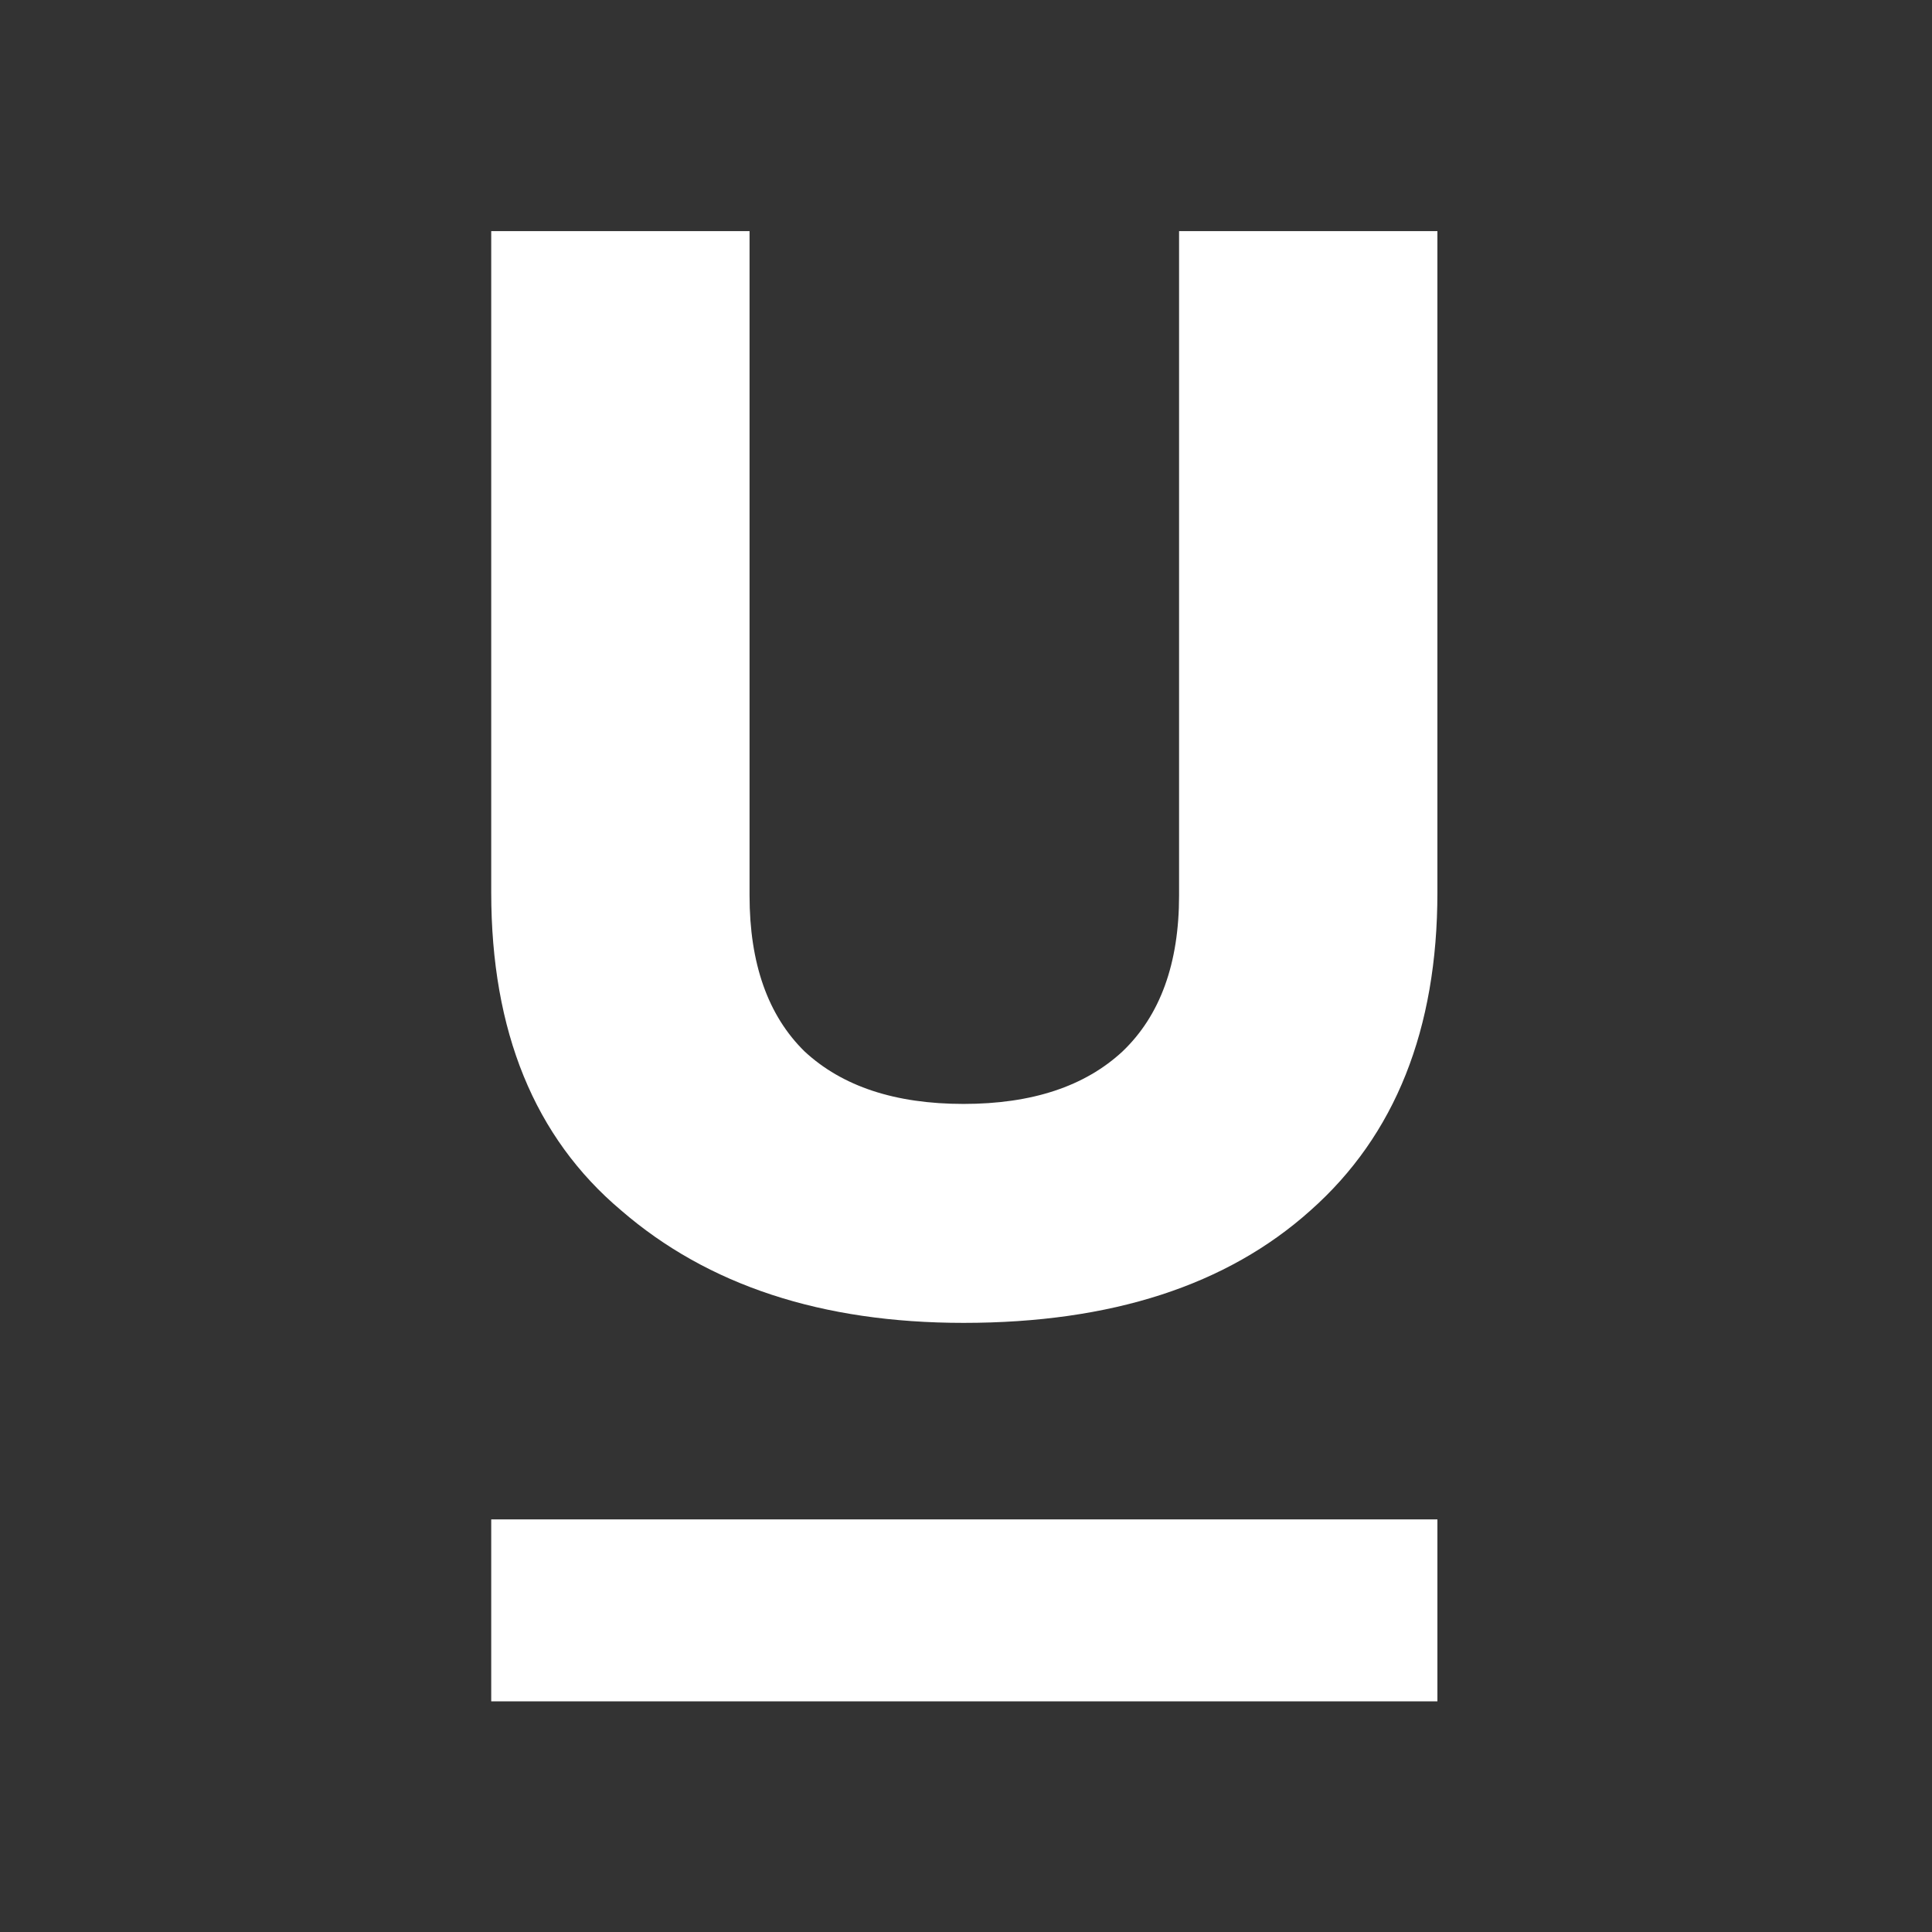
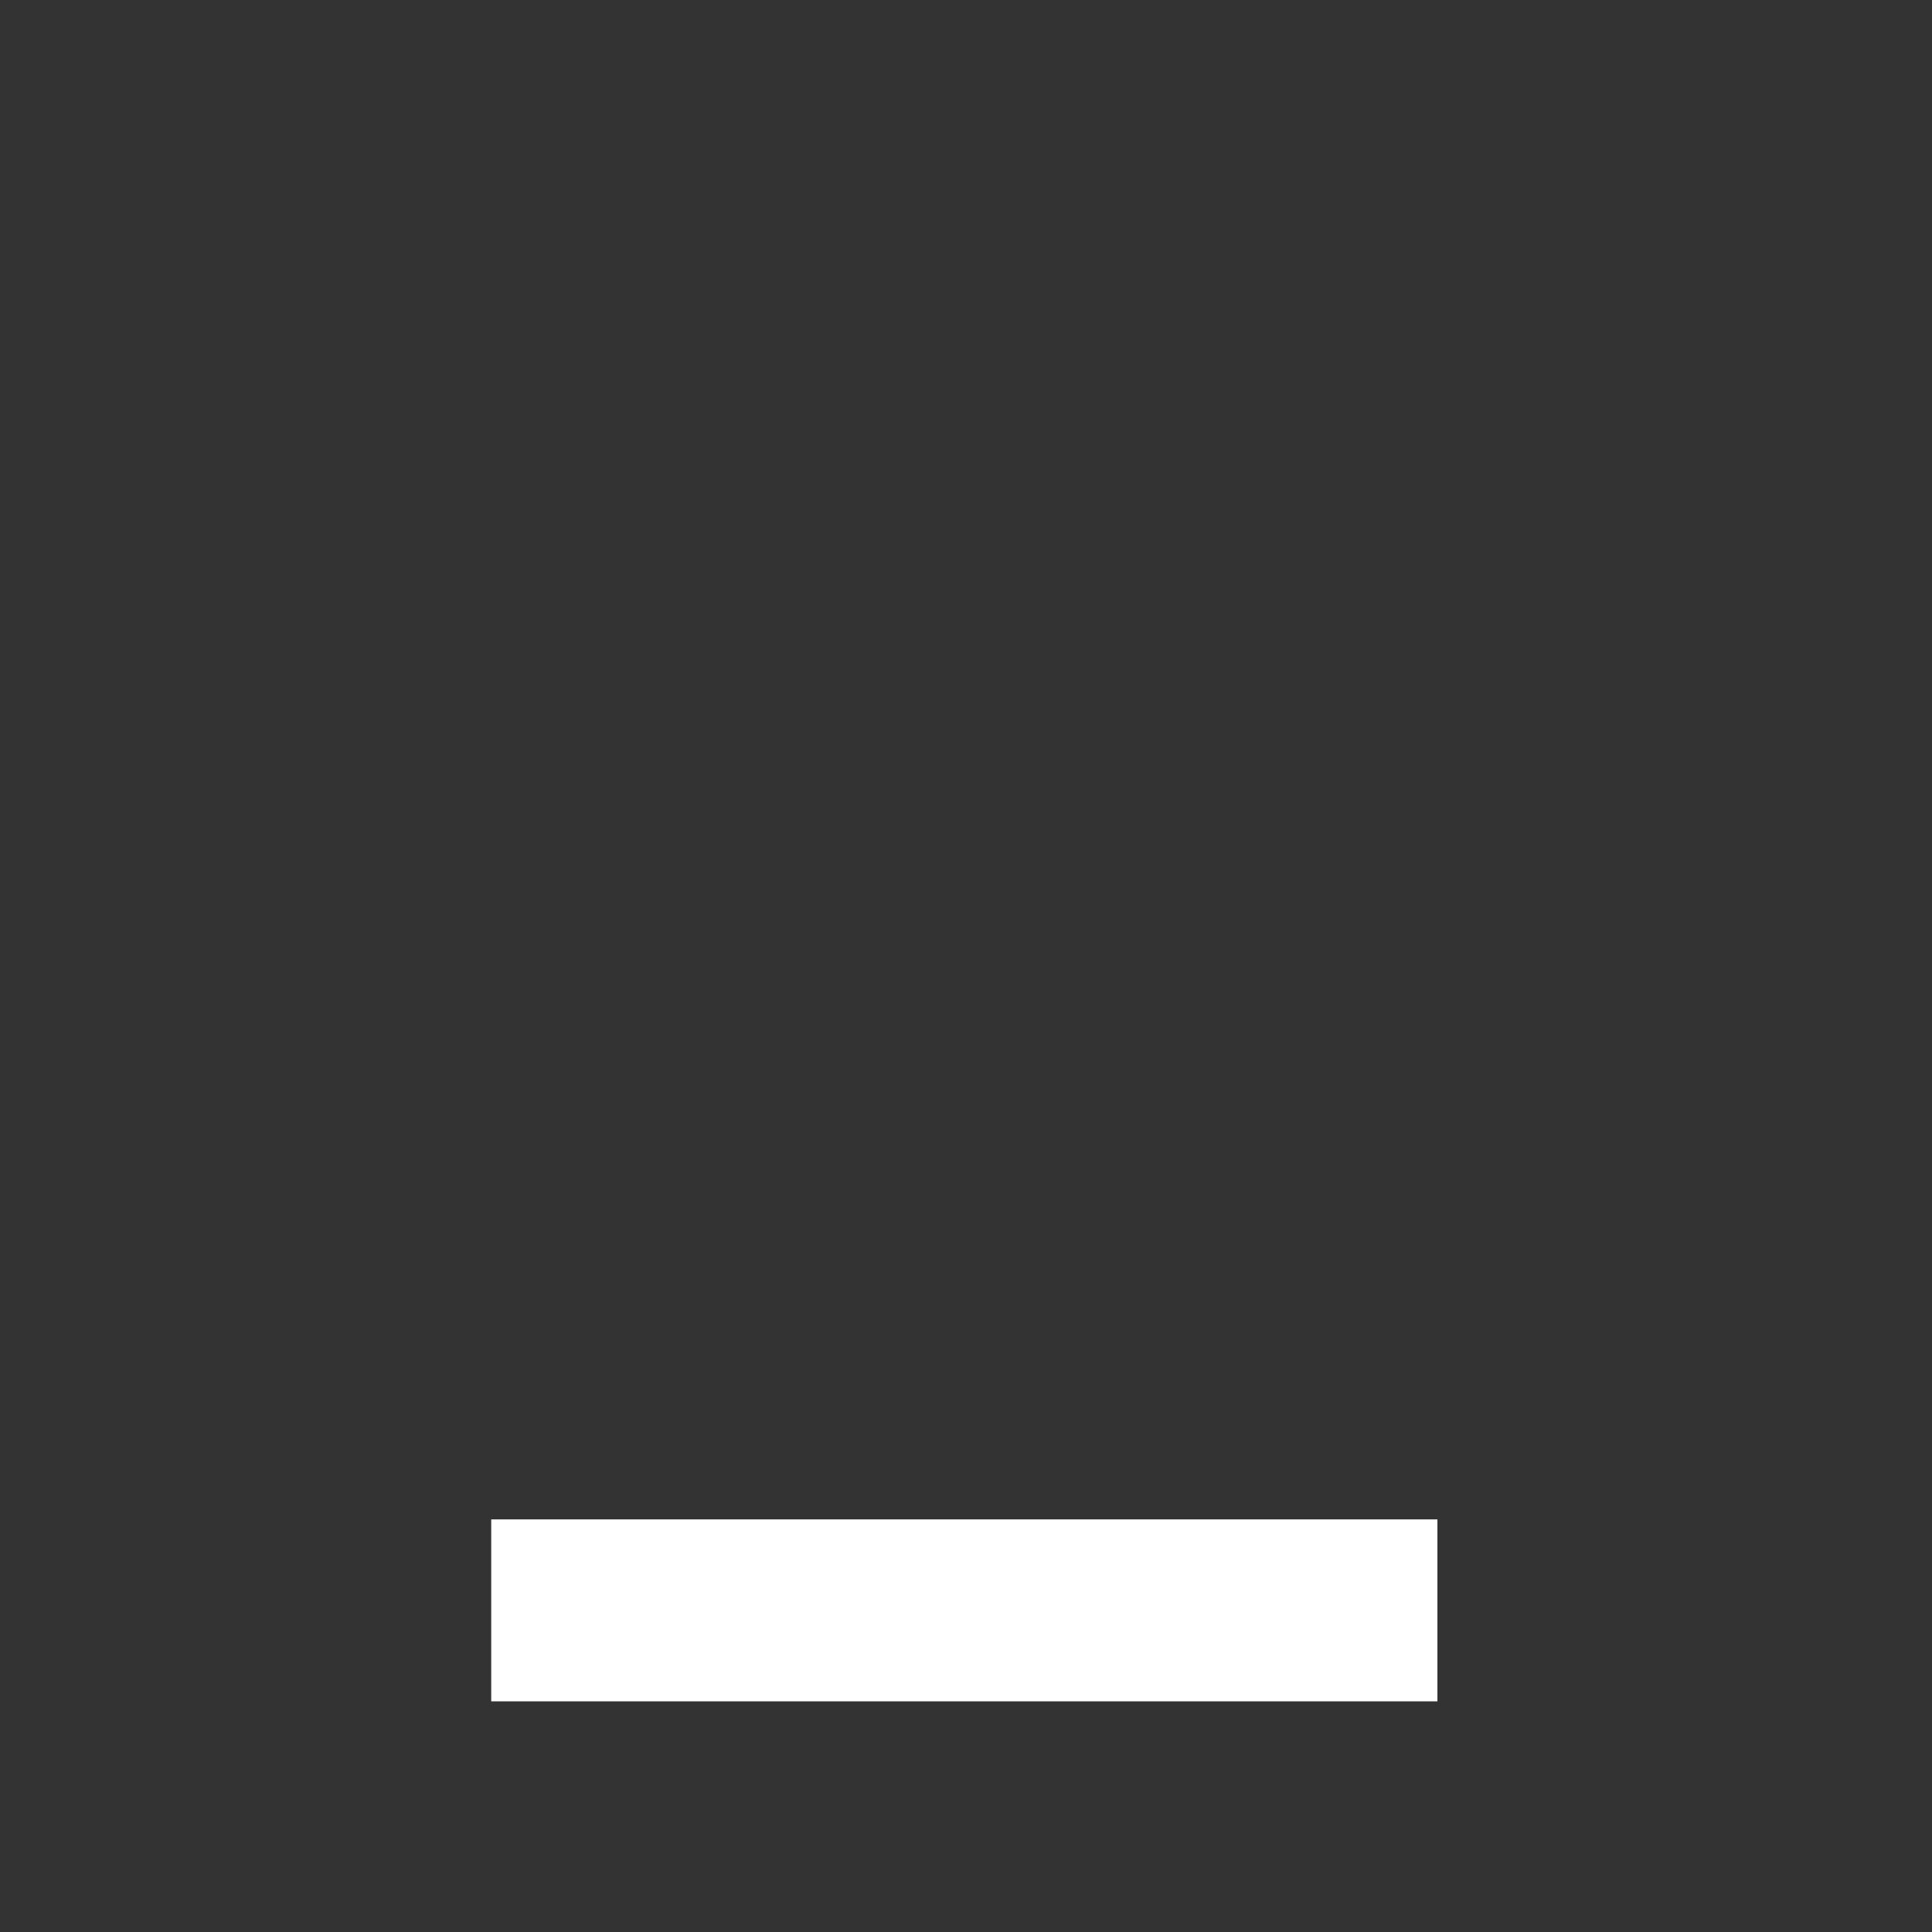
<svg xmlns="http://www.w3.org/2000/svg" width="500" height="500" viewBox="0 0 500 500" fill="none">
  <rect x="0" y="0" width="500" height="500" fill="#333333" stroke="none" />
  <path d="M127.128 393.217H371.999V440.307H127.128V393.217Z" fill="white" />
-   <path d="M249.366 342.359C212.708 342.359 183.17 332.656 160.753 313.251C138.336 294.363 127.128 266.936 127.128 230.971V59.815H193.983V231.748C193.983 249.342 198.73 262.796 208.224 272.111C217.982 281.167 231.696 285.695 249.366 285.695C267.036 285.695 280.749 281.167 290.507 272.111C300.265 262.796 305.144 249.342 305.144 231.748V59.815H371.999V230.971C371.999 266.419 361.055 293.845 339.165 313.251C317.539 332.656 287.606 342.359 249.366 342.359Z" fill="white" />
</svg>